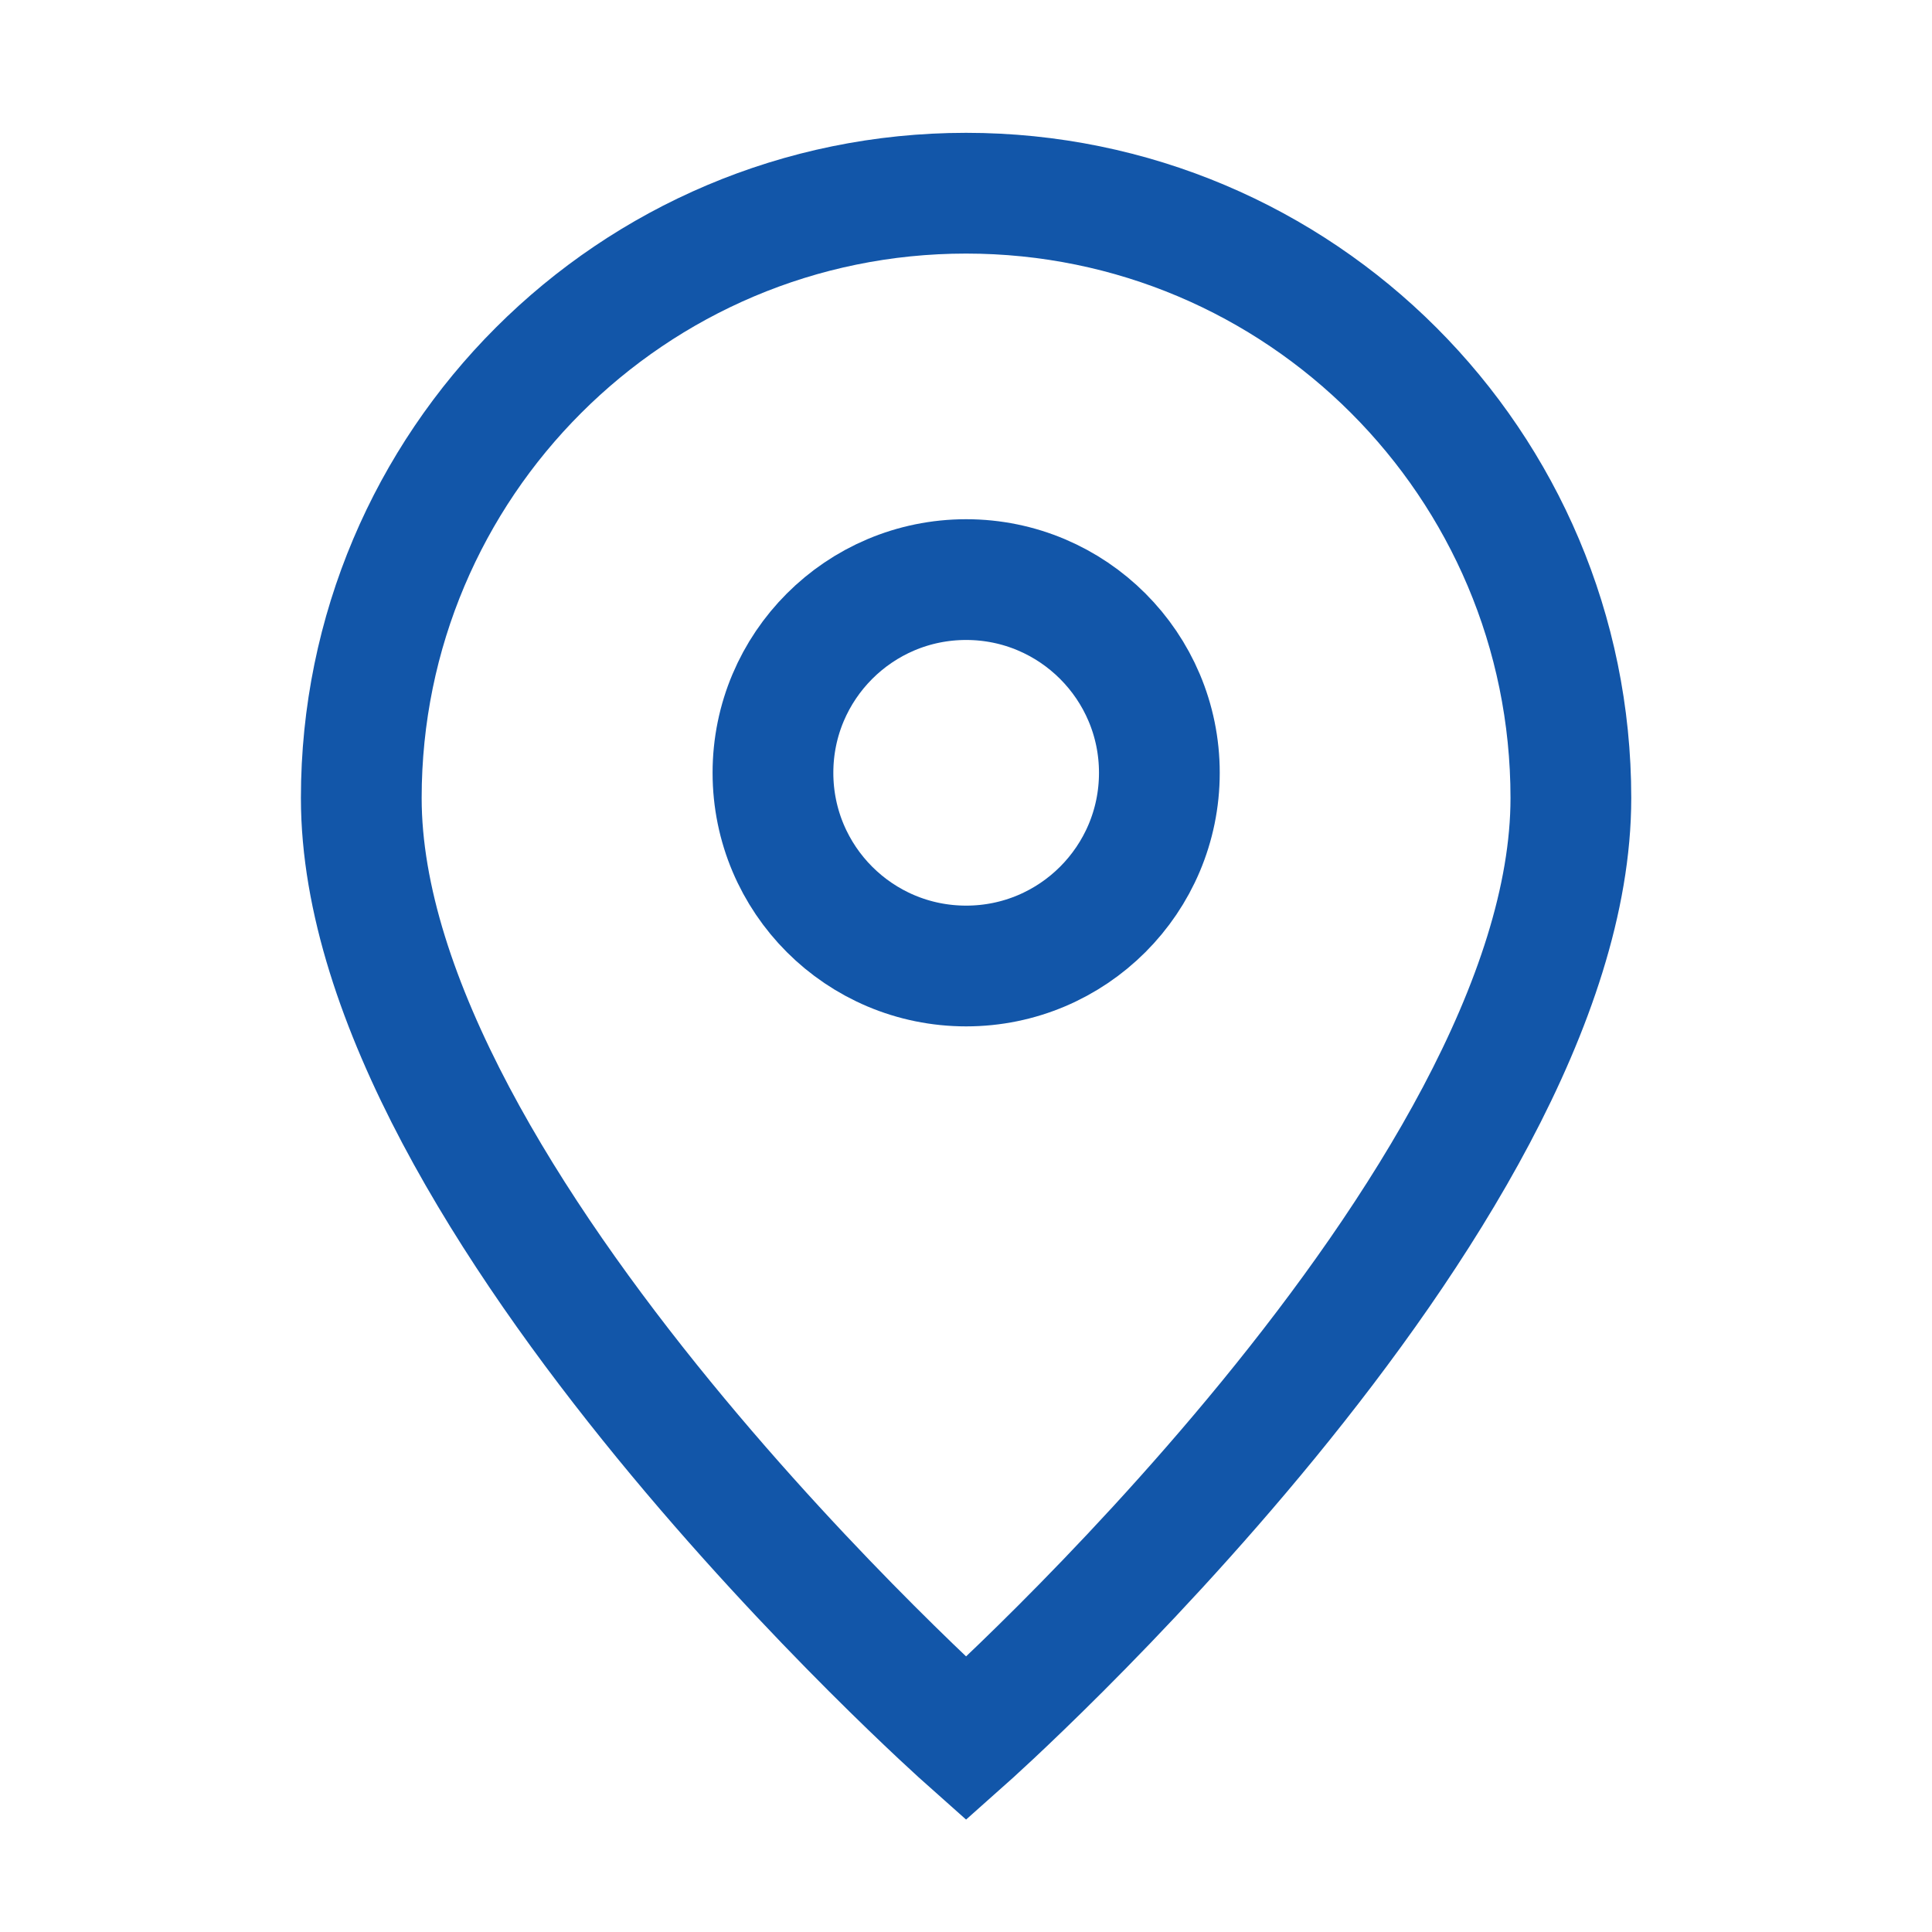
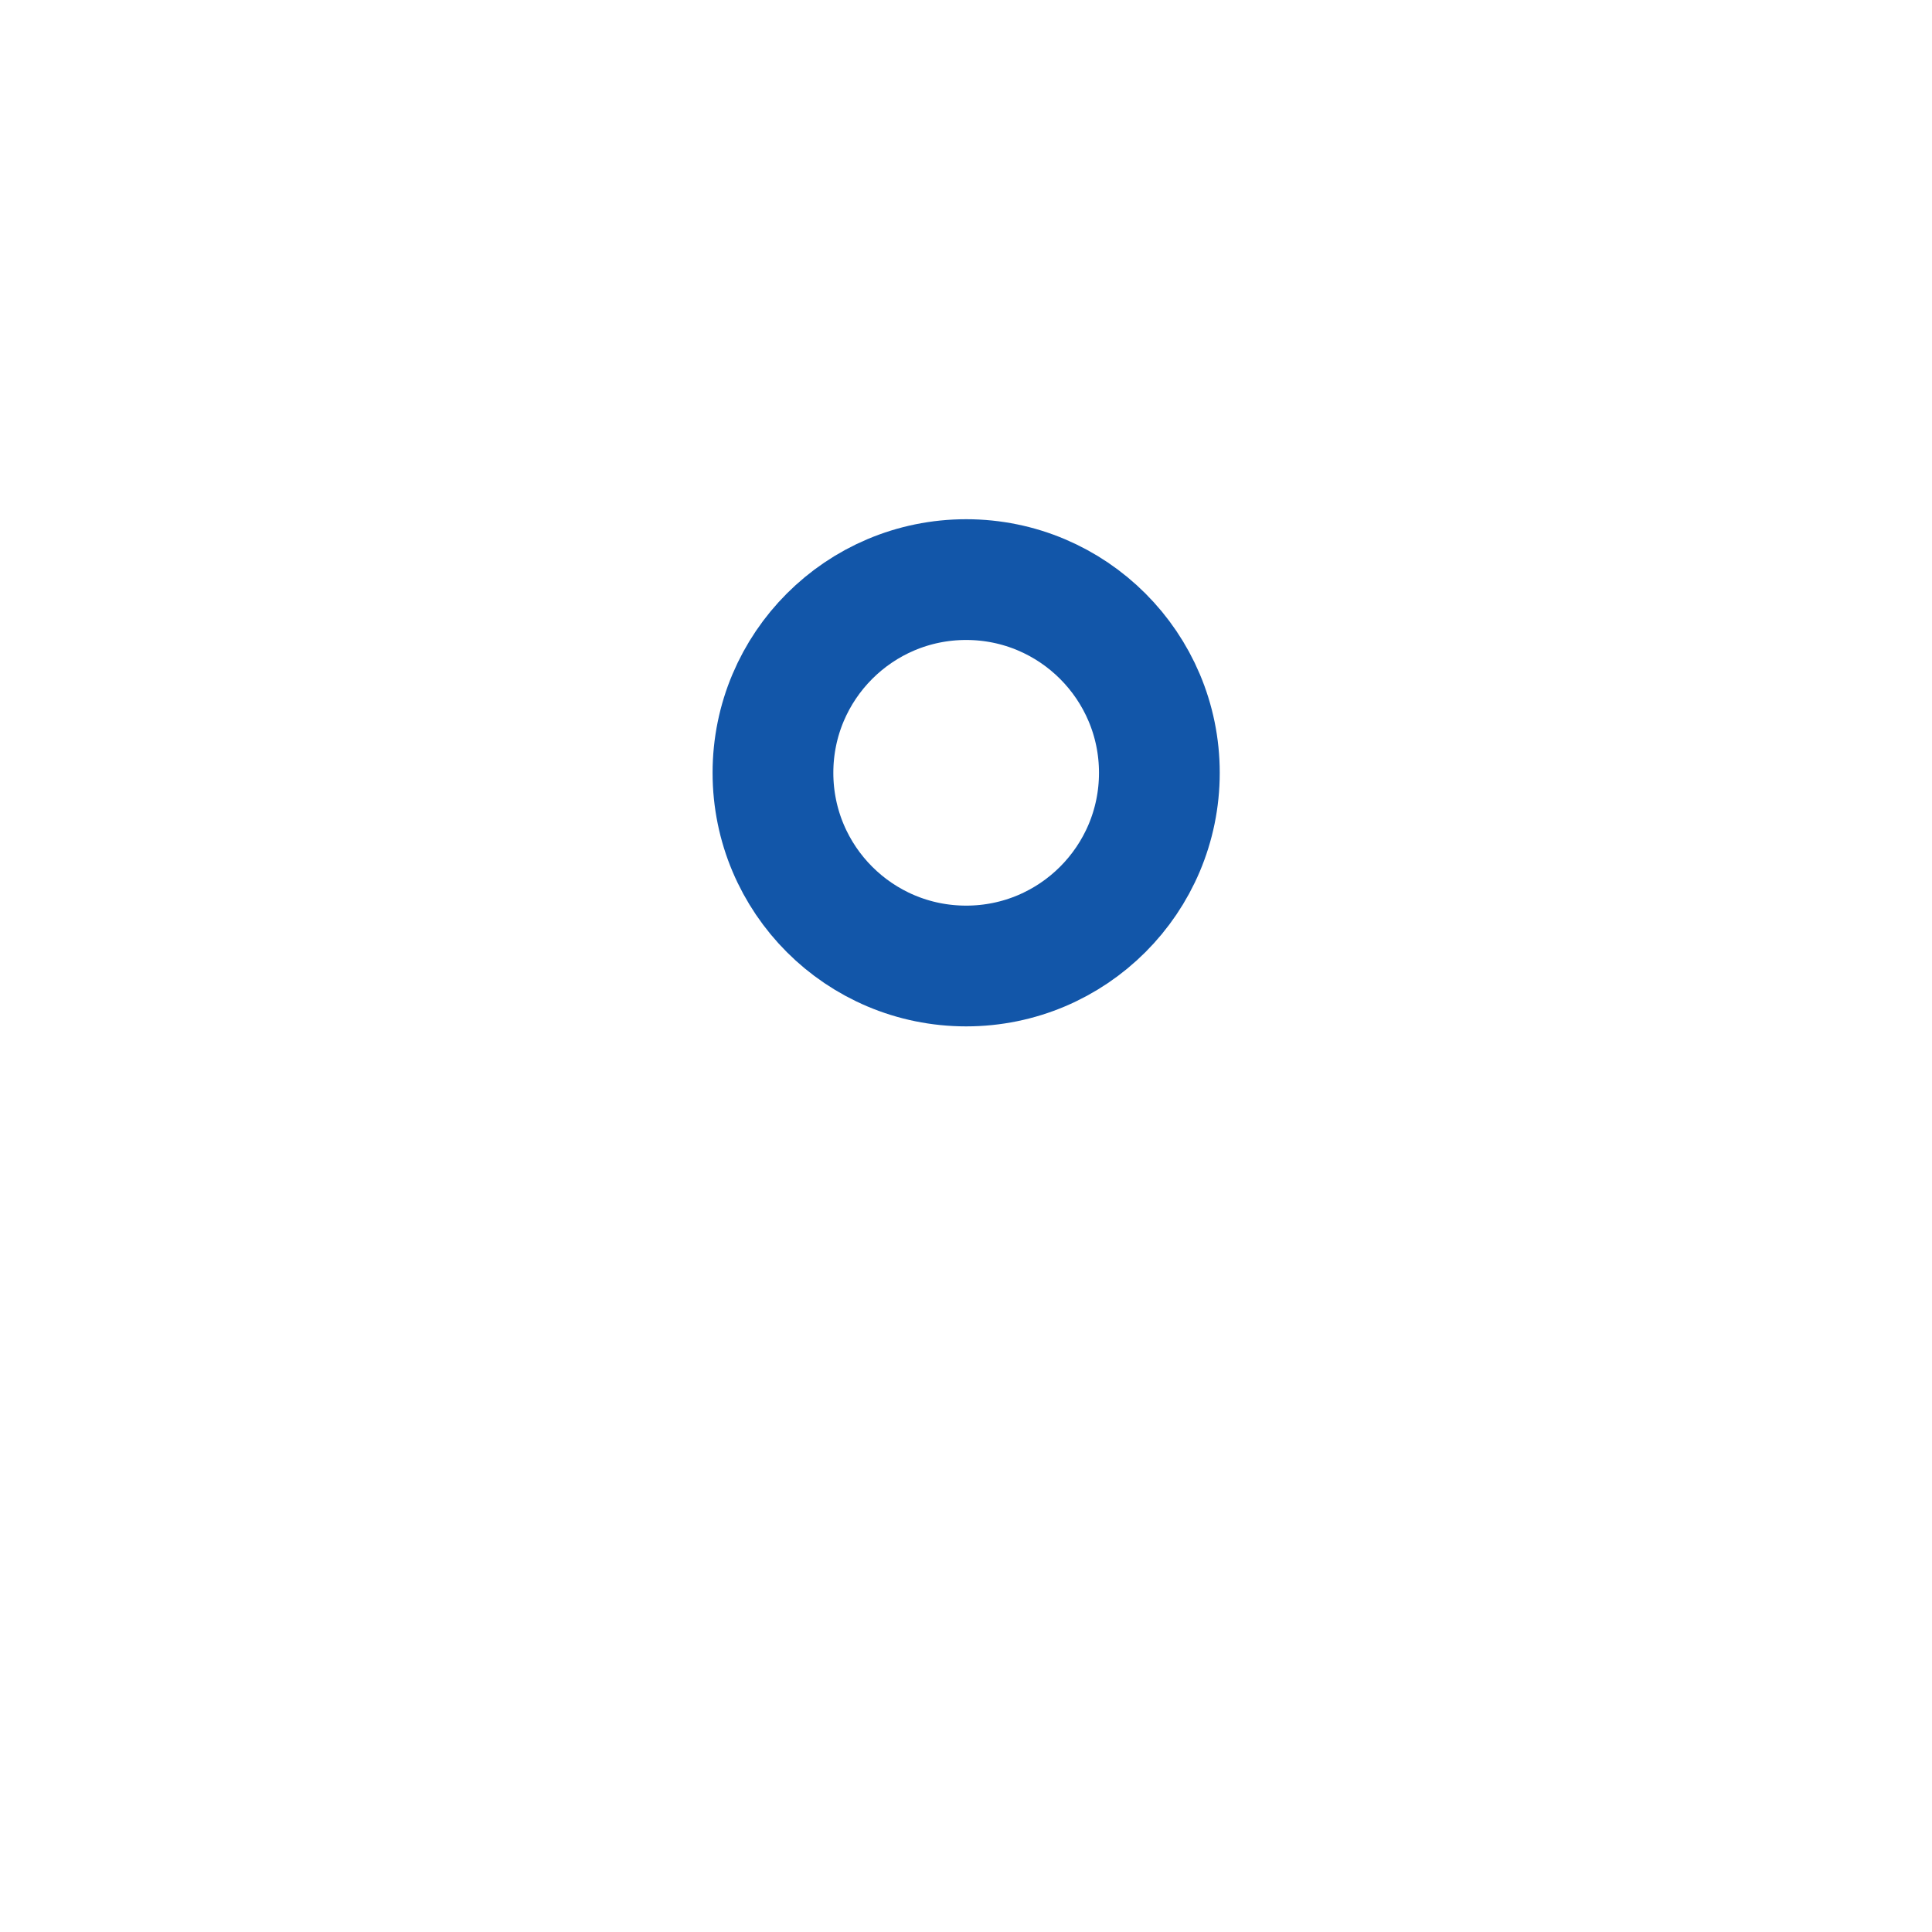
<svg xmlns="http://www.w3.org/2000/svg" width="24" height="24" viewBox="0 0 24 24" fill="none">
-   <path d="M12.001 21.6C12.001 21.6 19.514 14.922 19.514 9.913C19.514 5.764 16.151 2.4 12.001 2.4C7.852 2.4 4.488 5.764 4.488 9.913C4.488 14.922 12.001 21.6 12.001 21.6Z" stroke="#1256A9" stroke-width="1.5" />
  <path d="M14.402 9.6C14.402 10.926 13.327 12 12.002 12C10.676 12 9.602 10.926 9.602 9.6C9.602 8.275 10.676 7.2 12.002 7.2C13.327 7.2 14.402 8.275 14.402 9.6Z" stroke="#1256A9" stroke-width="1.5" />
</svg>